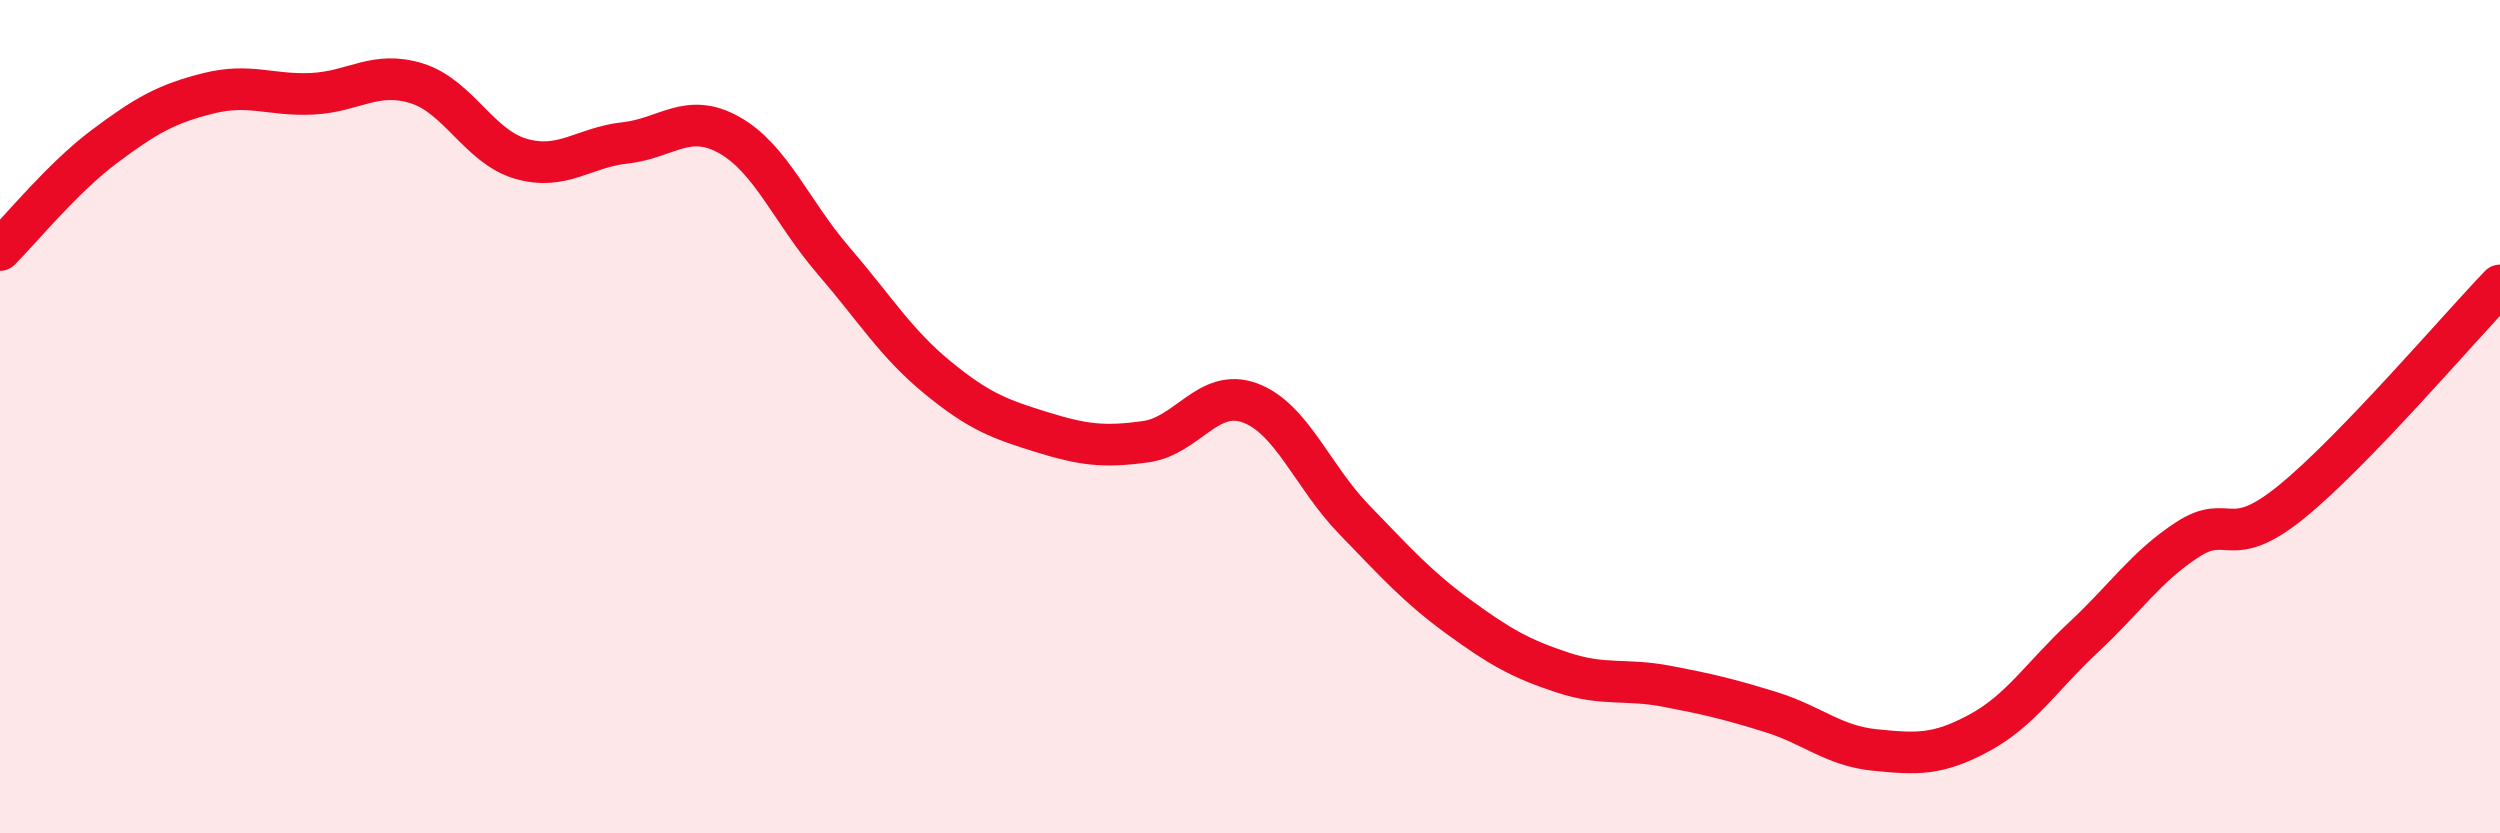
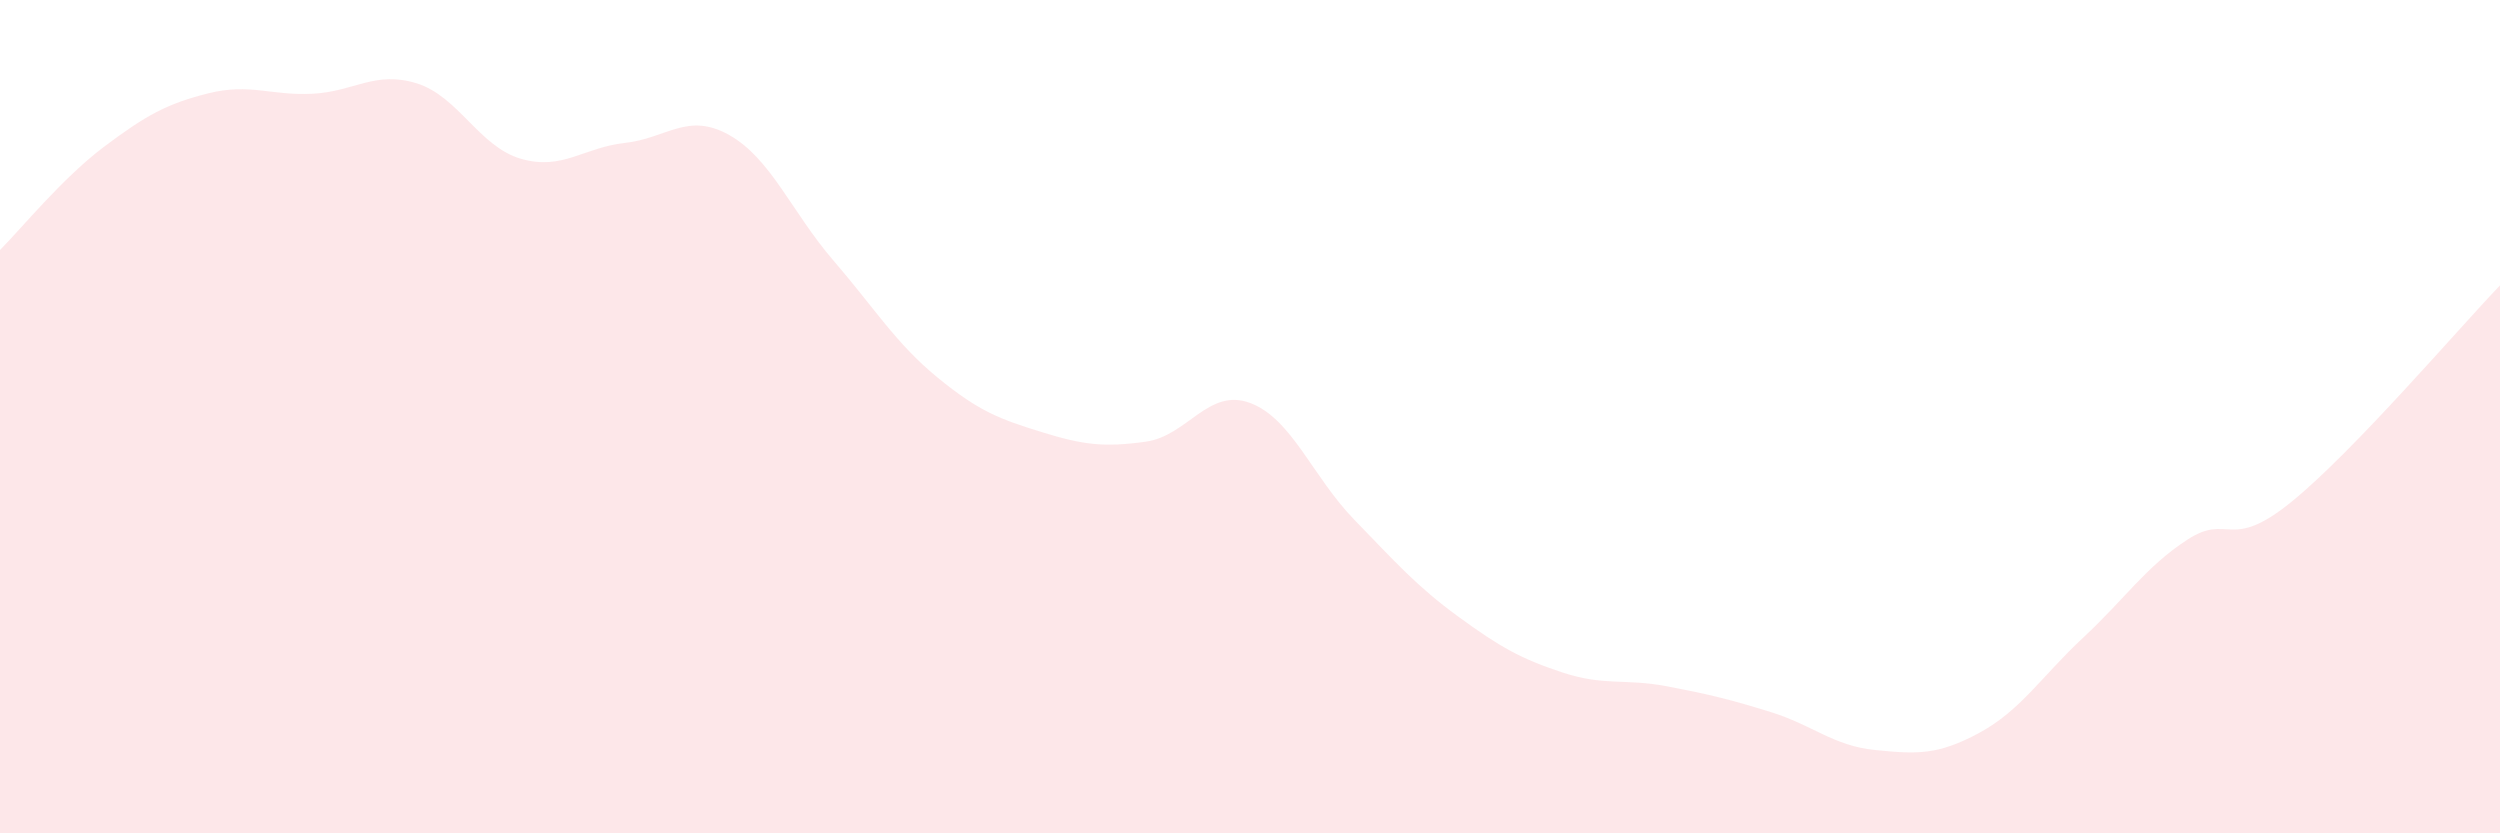
<svg xmlns="http://www.w3.org/2000/svg" width="60" height="20" viewBox="0 0 60 20">
  <path d="M 0,6 C 0.5,5.5 1.5,4.27 2.5,3.52 C 3.5,2.77 4,2.49 5,2.24 C 6,1.99 6.5,2.3 7.5,2.25 C 8.5,2.2 9,1.69 10,2 C 11,2.31 11.5,3.52 12.5,3.81 C 13.5,4.1 14,3.54 15,3.43 C 16,3.32 16.5,2.68 17.5,3.24 C 18.5,3.8 19,5.09 20,6.25 C 21,7.41 21.5,8.24 22.5,9.06 C 23.5,9.88 24,10.06 25,10.37 C 26,10.68 26.5,10.74 27.5,10.6 C 28.5,10.46 29,9.3 30,9.67 C 31,10.04 31.5,11.44 32.5,12.47 C 33.5,13.5 34,14.07 35,14.8 C 36,15.53 36.5,15.81 37.5,16.14 C 38.5,16.47 39,16.28 40,16.47 C 41,16.66 41.5,16.78 42.5,17.09 C 43.5,17.4 44,17.9 45,18 C 46,18.1 46.5,18.13 47.5,17.59 C 48.5,17.05 49,16.23 50,15.3 C 51,14.37 51.5,13.6 52.5,12.95 C 53.5,12.3 53.5,13.26 55,12.04 C 56.5,10.82 59,7.89 60,6.85L60 20L0 20Z" fill="#EB0A25" opacity="0.1" stroke-linecap="round" stroke-linejoin="round" />
-   <path d="M 0,6 C 0.5,5.5 1.5,4.27 2.5,3.52 C 3.5,2.77 4,2.49 5,2.24 C 6,1.99 6.5,2.3 7.5,2.25 C 8.5,2.2 9,1.69 10,2 C 11,2.31 11.5,3.52 12.5,3.81 C 13.5,4.1 14,3.54 15,3.43 C 16,3.32 16.5,2.68 17.5,3.24 C 18.5,3.8 19,5.09 20,6.25 C 21,7.41 21.5,8.24 22.5,9.06 C 23.5,9.88 24,10.06 25,10.37 C 26,10.68 26.5,10.74 27.5,10.6 C 28.5,10.46 29,9.3 30,9.67 C 31,10.04 31.5,11.44 32.5,12.47 C 33.5,13.5 34,14.07 35,14.8 C 36,15.53 36.5,15.81 37.5,16.14 C 38.5,16.47 39,16.28 40,16.47 C 41,16.66 41.5,16.78 42.5,17.09 C 43.5,17.4 44,17.9 45,18 C 46,18.1 46.5,18.13 47.5,17.59 C 48.5,17.05 49,16.23 50,15.3 C 51,14.37 51.5,13.6 52.5,12.95 C 53.5,12.3 53.5,13.26 55,12.04 C 56.5,10.82 59,7.89 60,6.85" stroke="#EB0A25" stroke-width="1" fill="none" stroke-linecap="round" stroke-linejoin="round" />
</svg>